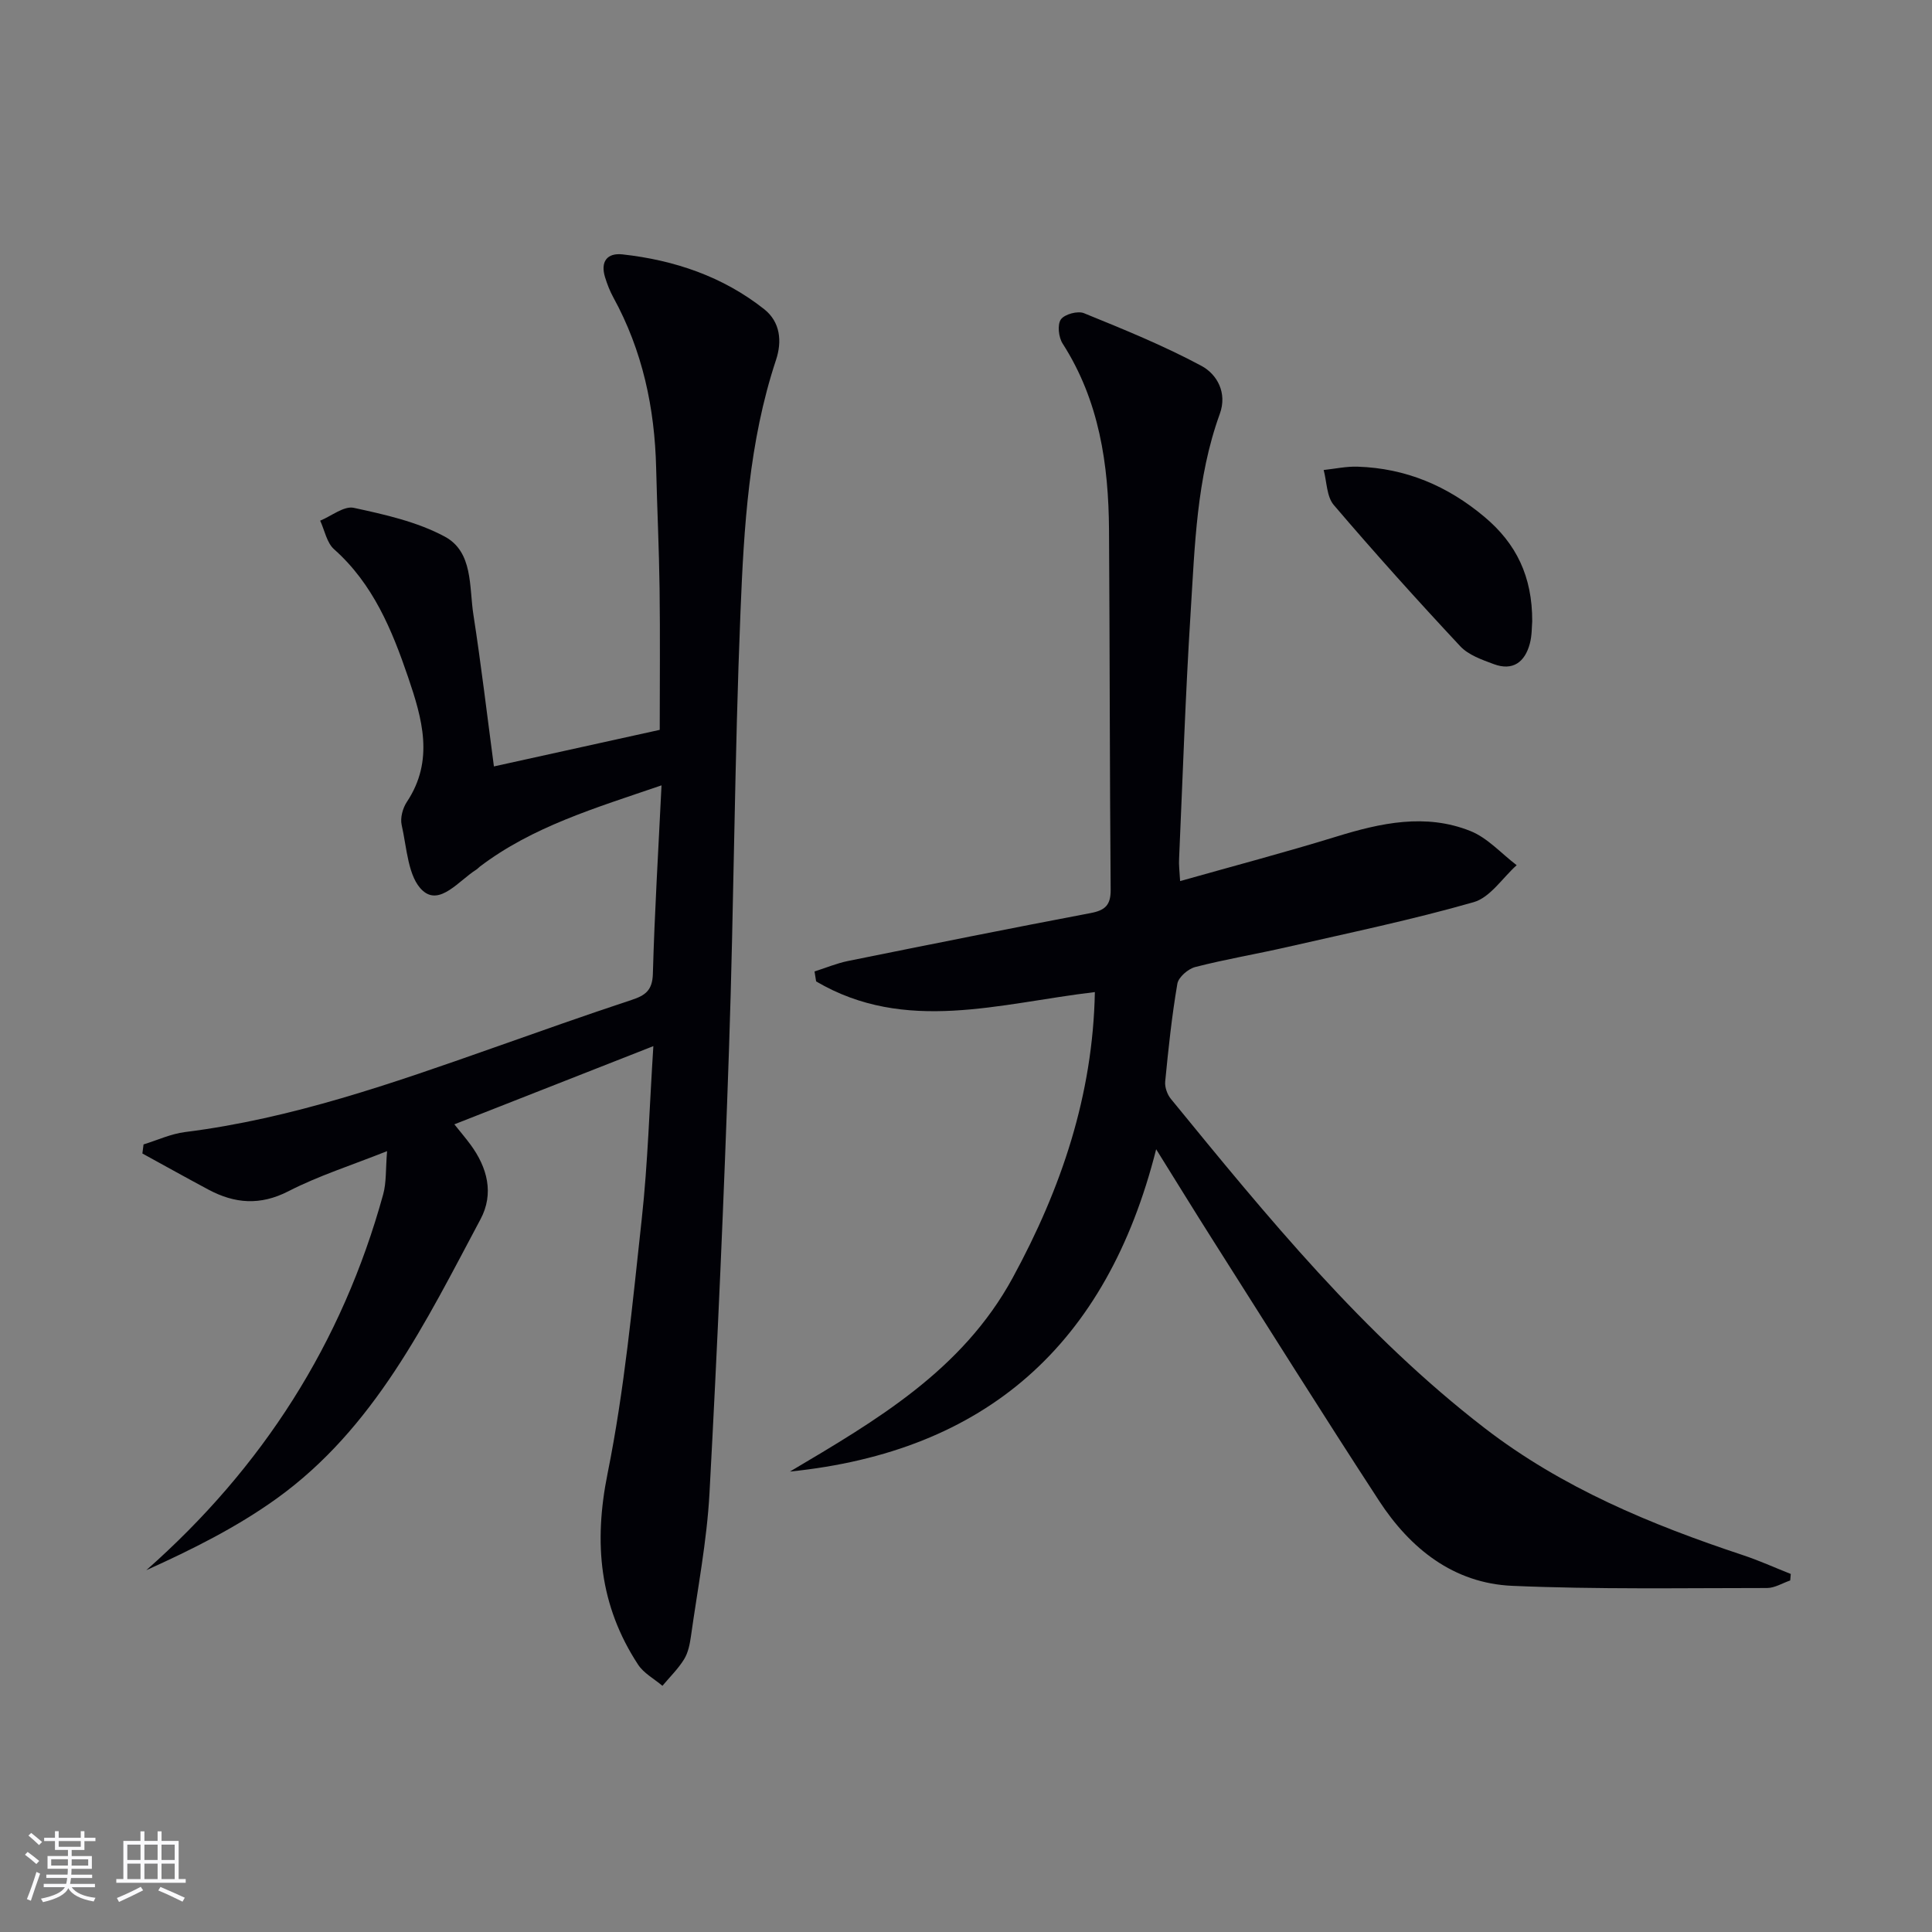
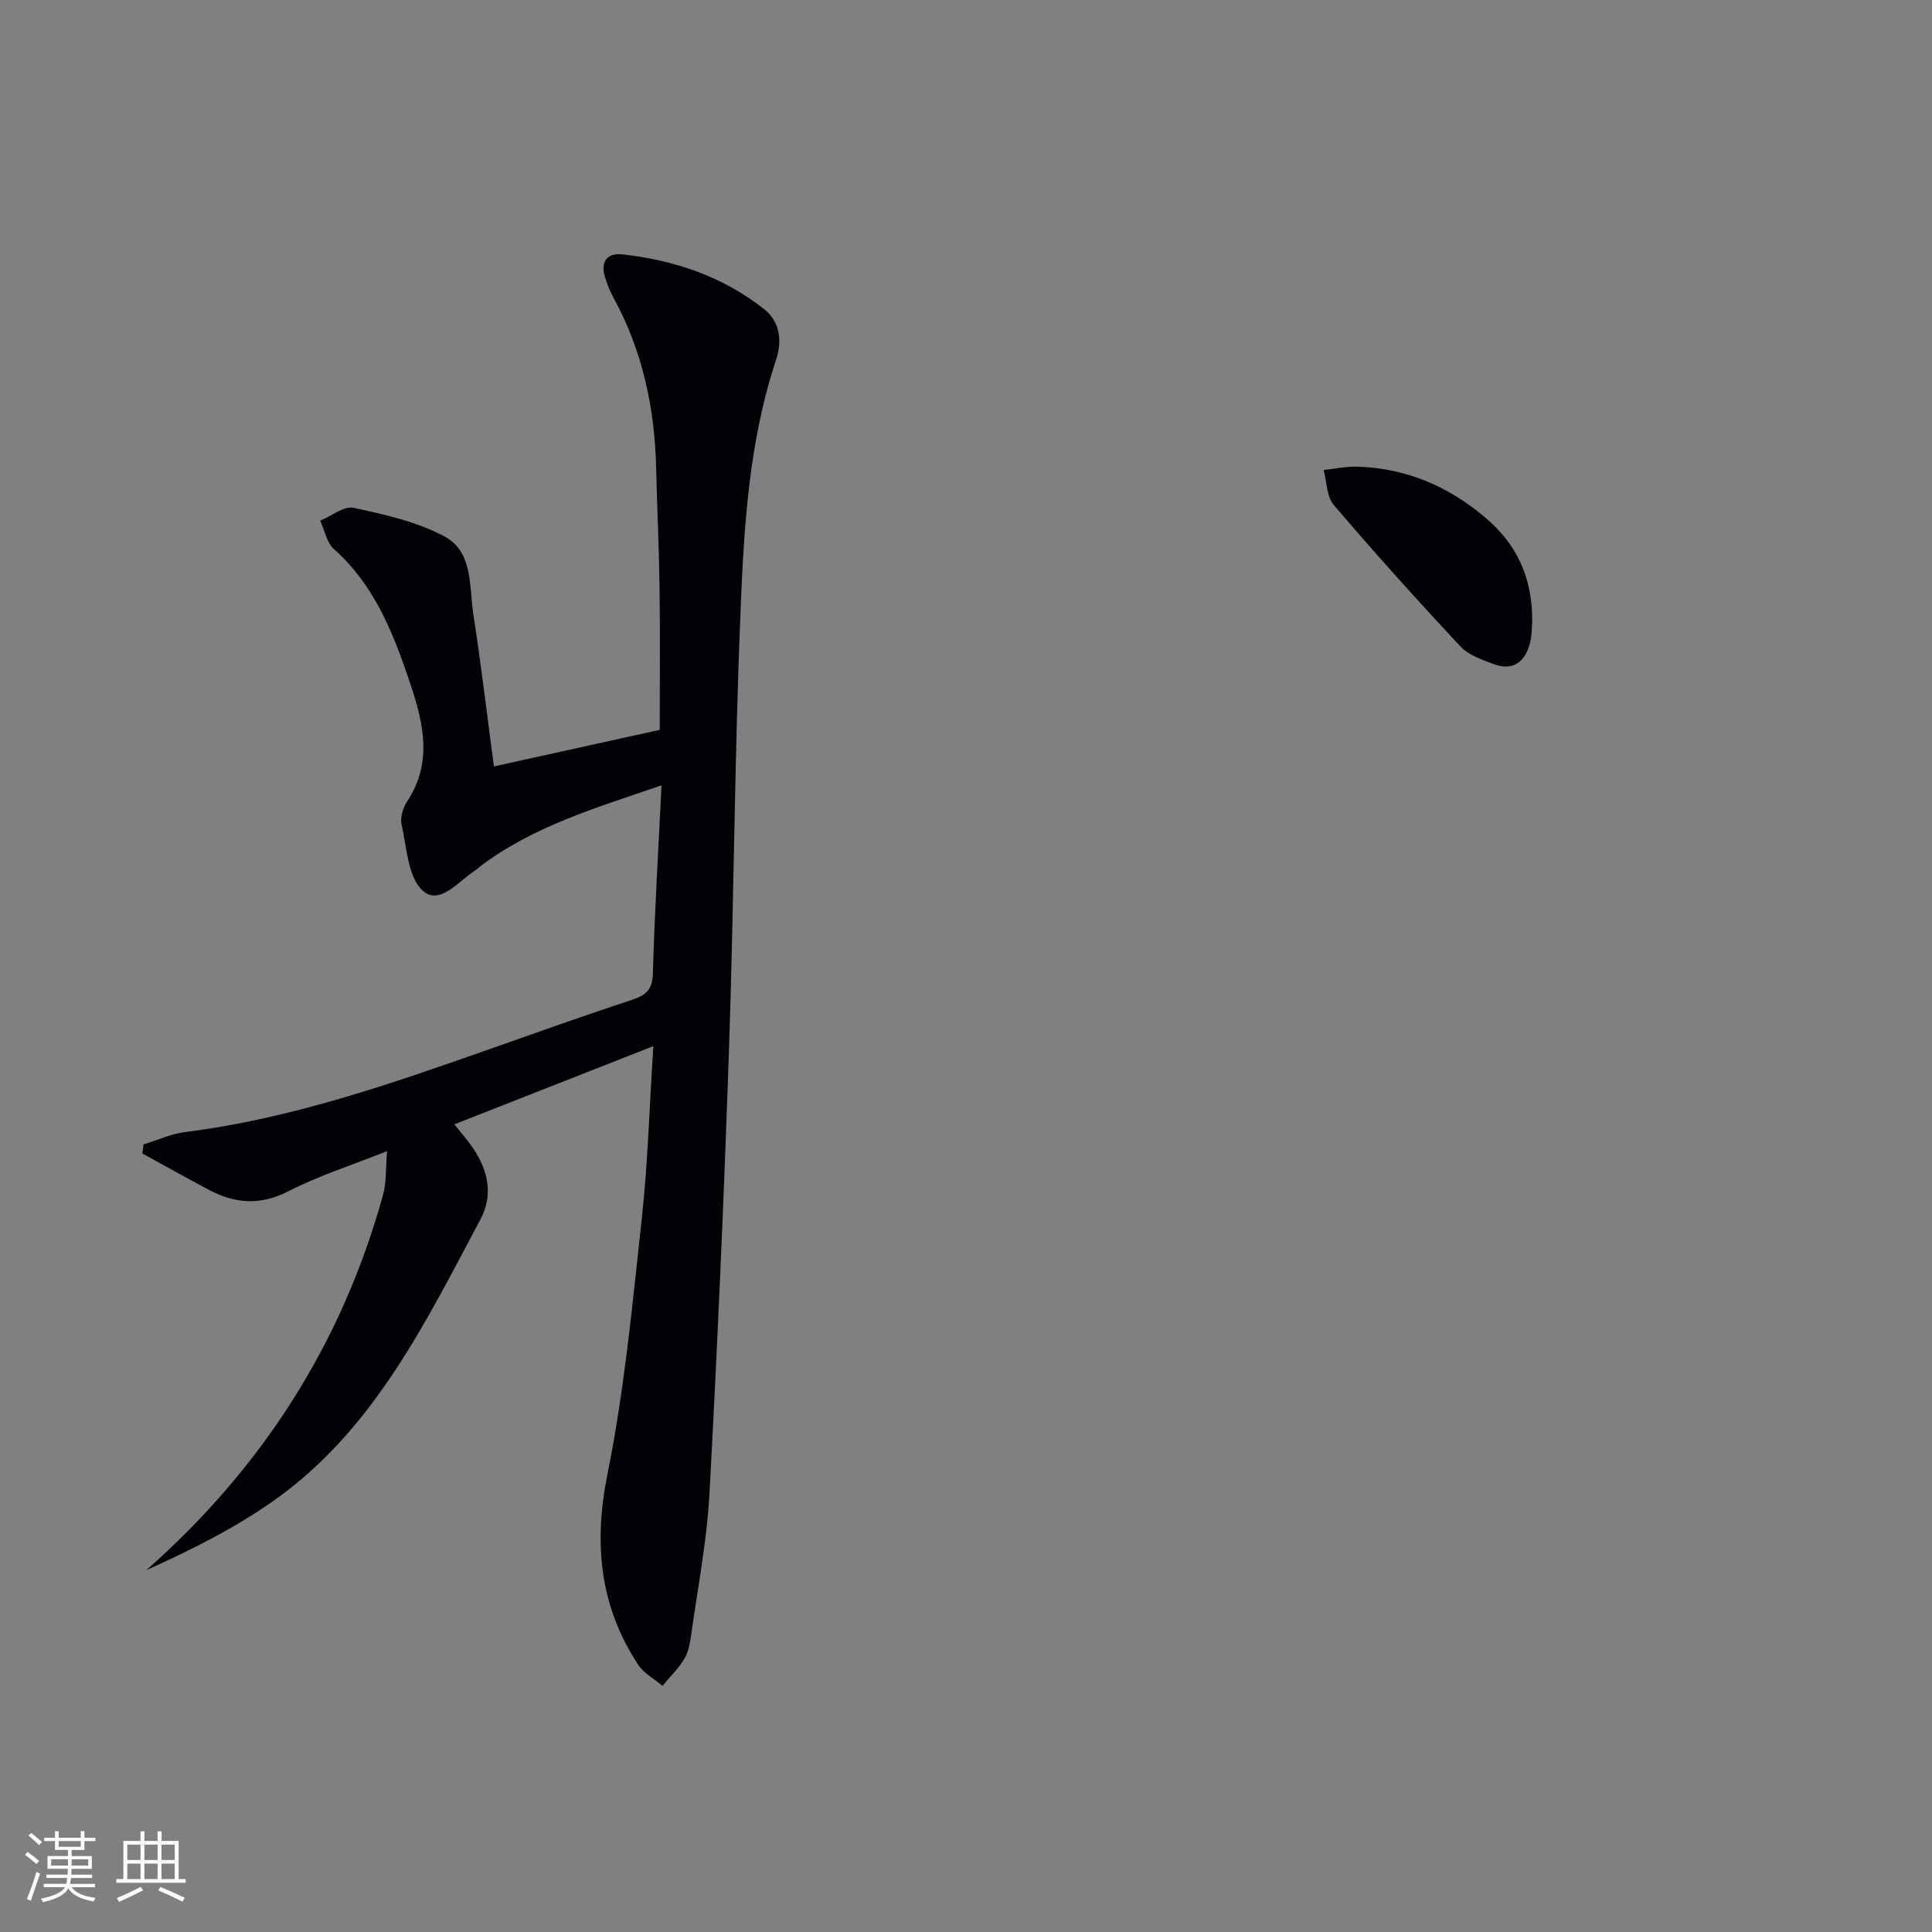
<svg xmlns="http://www.w3.org/2000/svg" enable-background="new 0 0 400 400" viewBox="0 0 400 400">
  <rect x="0" y="0" width="400" height="400" fill="#808080" stroke="none" />
  <g fill="#010106">
    <path d="m135.27 216.59c-14.4 5.66-27.61 10.85-41.2 16.19 1.35 1.68 2.39 2.91 3.35 4.21 3.5 4.76 4.89 10.14 2.07 15.43-11.35 21.28-21.94 43.28-42.27 57.88-8.24 5.91-17.42 10.5-26.93 14.79 24.12-21.29 40.56-47.04 49.04-77.8.69-2.49.5-5.22.81-8.96-7.38 2.94-14.17 5.09-20.42 8.3-5.86 3.01-11.12 2.57-16.56-.33-4.58-2.45-9.12-4.98-13.68-7.48.08-.63.16-1.25.24-1.88 2.86-.88 5.66-2.19 8.59-2.56 22.11-2.77 42.95-10.09 63.79-17.43 9.54-3.36 19.07-6.76 28.68-9.93 2.83-.93 4.29-1.98 4.39-5.39.35-12.72 1.13-25.42 1.79-39.03-13.83 4.73-26.7 8.54-37.62 16.83-.26.2-.48.47-.76.64-3.53 2.22-7.51 7.52-11.05 4.34-3.08-2.76-3.29-8.88-4.37-13.61-.33-1.46.22-3.49 1.08-4.78 5.72-8.61 3.16-17.27.25-25.83-3.34-9.79-7.25-19.3-15.32-26.47-1.52-1.35-1.95-3.91-2.88-5.92 2.33-.96 4.92-3.09 6.95-2.66 6.43 1.39 13.11 2.88 18.83 5.95 5.92 3.18 5.04 10.38 5.94 16.16 1.6 10.31 2.82 20.68 4.25 31.43 11.62-2.56 22.69-5 34.33-7.57 0-9.64.1-19.44-.03-29.23-.11-8.31-.51-16.62-.71-24.93-.29-12.48-2.82-24.37-8.88-35.4-.71-1.3-1.26-2.72-1.7-4.15-.99-3.21.4-5.09 3.63-4.73 10.73 1.19 20.74 4.57 29.3 11.33 3.38 2.67 3.74 6.69 2.46 10.54-5.62 16.94-6.64 34.58-7.35 52.13-1.23 30.09-1.35 60.22-2.37 90.31-1.04 30.74-2.39 61.48-4.05 92.2-.54 9.91-2.46 19.75-3.84 29.61-.23 1.63-.58 3.39-1.42 4.75-1.23 1.99-2.96 3.67-4.48 5.49-1.71-1.45-3.88-2.6-5.05-4.4-7.99-12.21-9.22-25.14-6.31-39.55 3.5-17.35 5.15-35.1 7.08-52.73 1.26-11.54 1.59-23.18 2.4-35.76z" />
-     <path d="m244.33 182.42c11.01-3.11 21.73-5.94 32.32-9.2 9.22-2.85 18.51-4.87 27.77-1.17 3.57 1.42 6.41 4.66 9.59 7.08-2.94 2.63-5.48 6.67-8.89 7.65-12.74 3.65-25.75 6.35-38.69 9.31-6.31 1.44-12.7 2.51-18.96 4.12-1.48.38-3.48 2.1-3.71 3.46-1.15 6.7-1.86 13.48-2.52 20.26-.11 1.16.43 2.68 1.19 3.6 19.92 24.37 39.81 48.76 64.96 68.15 16.04 12.36 34.38 19.96 53.39 26.27 3.39 1.12 6.66 2.61 9.98 3.92-.04.45-.08.9-.12 1.35-1.6.54-3.2 1.56-4.79 1.56-17.59 0-35.2.31-52.75-.45-12.15-.53-21.12-7.7-27.58-17.61-11.71-17.96-23.09-36.13-34.58-54.23-3.62-5.7-7.15-11.46-11.57-18.55-10.24 40.61-35.38 62.61-75.82 66.73 17.82-10.57 35.66-20.91 46.12-40.12 10.07-18.5 16.6-37.8 17.01-59.15-19.73 2.32-39.22 8.67-57.71-2.21-.11-.69-.22-1.37-.33-2.06 2.31-.73 4.58-1.69 6.94-2.17 16.73-3.38 33.47-6.74 50.23-9.92 3-.57 4.17-1.65 4.14-4.84-.2-24.82-.18-49.64-.34-74.45-.09-13.61-2.02-26.79-9.6-38.61-.84-1.3-1.13-3.91-.37-5 .75-1.08 3.49-1.83 4.78-1.3 8.23 3.35 16.5 6.71 24.31 10.9 3.25 1.74 5.4 5.59 3.82 9.94-4.84 13.34-5.17 27.36-6.05 41.25-1.07 16.93-1.63 33.88-2.38 50.83-.09 1.28.1 2.6.21 4.66z" />
    <path d="m317.23 128.65c-.1 1.01-.03 2.89-.5 4.62-1.02 3.81-3.51 5.7-7.46 4.23-2.45-.91-5.24-1.88-6.94-3.7-8.93-9.56-17.69-19.29-26.18-29.24-1.49-1.74-1.44-4.8-2.1-7.25 2.34-.25 4.7-.77 7.03-.69 9.98.32 18.64 3.98 26.29 10.42 6.54 5.49 9.89 12.29 9.86 21.61z" />
  </g>
  <path d="m5.17 384 .55-.58c.85.61 1.65 1.24 2.4 1.87l-.59.64c-.83-.73-1.62-1.38-2.36-1.93m1.22 9.53-.82-.34c.71-1.76 1.37-3.64 1.98-5.63.24.13.5.25.76.36-.6 1.67-1.24 3.54-1.92 5.61m-.5-13.5.57-.54c.56.44 1.31 1.06 2.26 1.87l-.64.64c-.68-.66-1.41-1.32-2.19-1.97m3.25.46h2.24v-1.36h.77v1.36h4.57v-1.36h.76v1.36h2.28v.69h-2.28v1.84h-2.64v1.26h4.18v2.64h-4.21c0 .45-.02.86-.05 1.21h4.32v.69h-4.38c-.04.34-.1.75-.19 1.22h5.15v.69h-4.82c.87 1.19 2.51 1.92 4.93 2.19-.17.32-.3.57-.37.76-2.77-.49-4.52-1.41-5.26-2.76-.56 1.26-2.3 2.23-5.24 2.9-.12-.24-.26-.48-.43-.72 2.73-.55 4.38-1.34 4.96-2.38h-4.38v-.69h4.65c.1-.38.17-.79.21-1.22h-4.32v-.69h4.4c.03-.34.05-.75.05-1.21h-4.2v-2.64h4.23v-1.26h-2.69v-1.84h-2.24zm1.46 4.46v1.29h3.45c.01-.4.02-.57.01-.53v-.32-.45h-3.46zm1.55-2.59h4.57v-1.19h-4.57zm6.11 2.59h-3.42v.77c-.01.19-.01.37-.02.53h3.44z" fill="#fafafc" />
  <path d="m32.63 379.16h.82v1.98h3.54v7.89h1.46v.78h-14.37v-.78h1.46v-7.89h3.54v-1.98h.82v1.98h2.73zm-3.49 11.48.5.73c-1.61.82-3.28 1.63-5 2.41-.13-.27-.28-.55-.44-.82 1.75-.72 3.4-1.49 4.94-2.32m-2.78-5.55h2.73v-3.18h-2.73zm0 3.95h2.73v-3.2h-2.73zm3.54-3.95h2.73v-3.18h-2.73zm0 3.95h2.73v-3.2h-2.73zm7.89 4.68c-1.84-.92-3.51-1.7-5.02-2.32l.45-.73c1.89.8 3.57 1.55 5.04 2.23zm-1.62-11.81h-2.73v3.18h2.73zm-2.73 7.13h2.73v-3.2h-2.73z" fill="#fafafc" />
</svg>